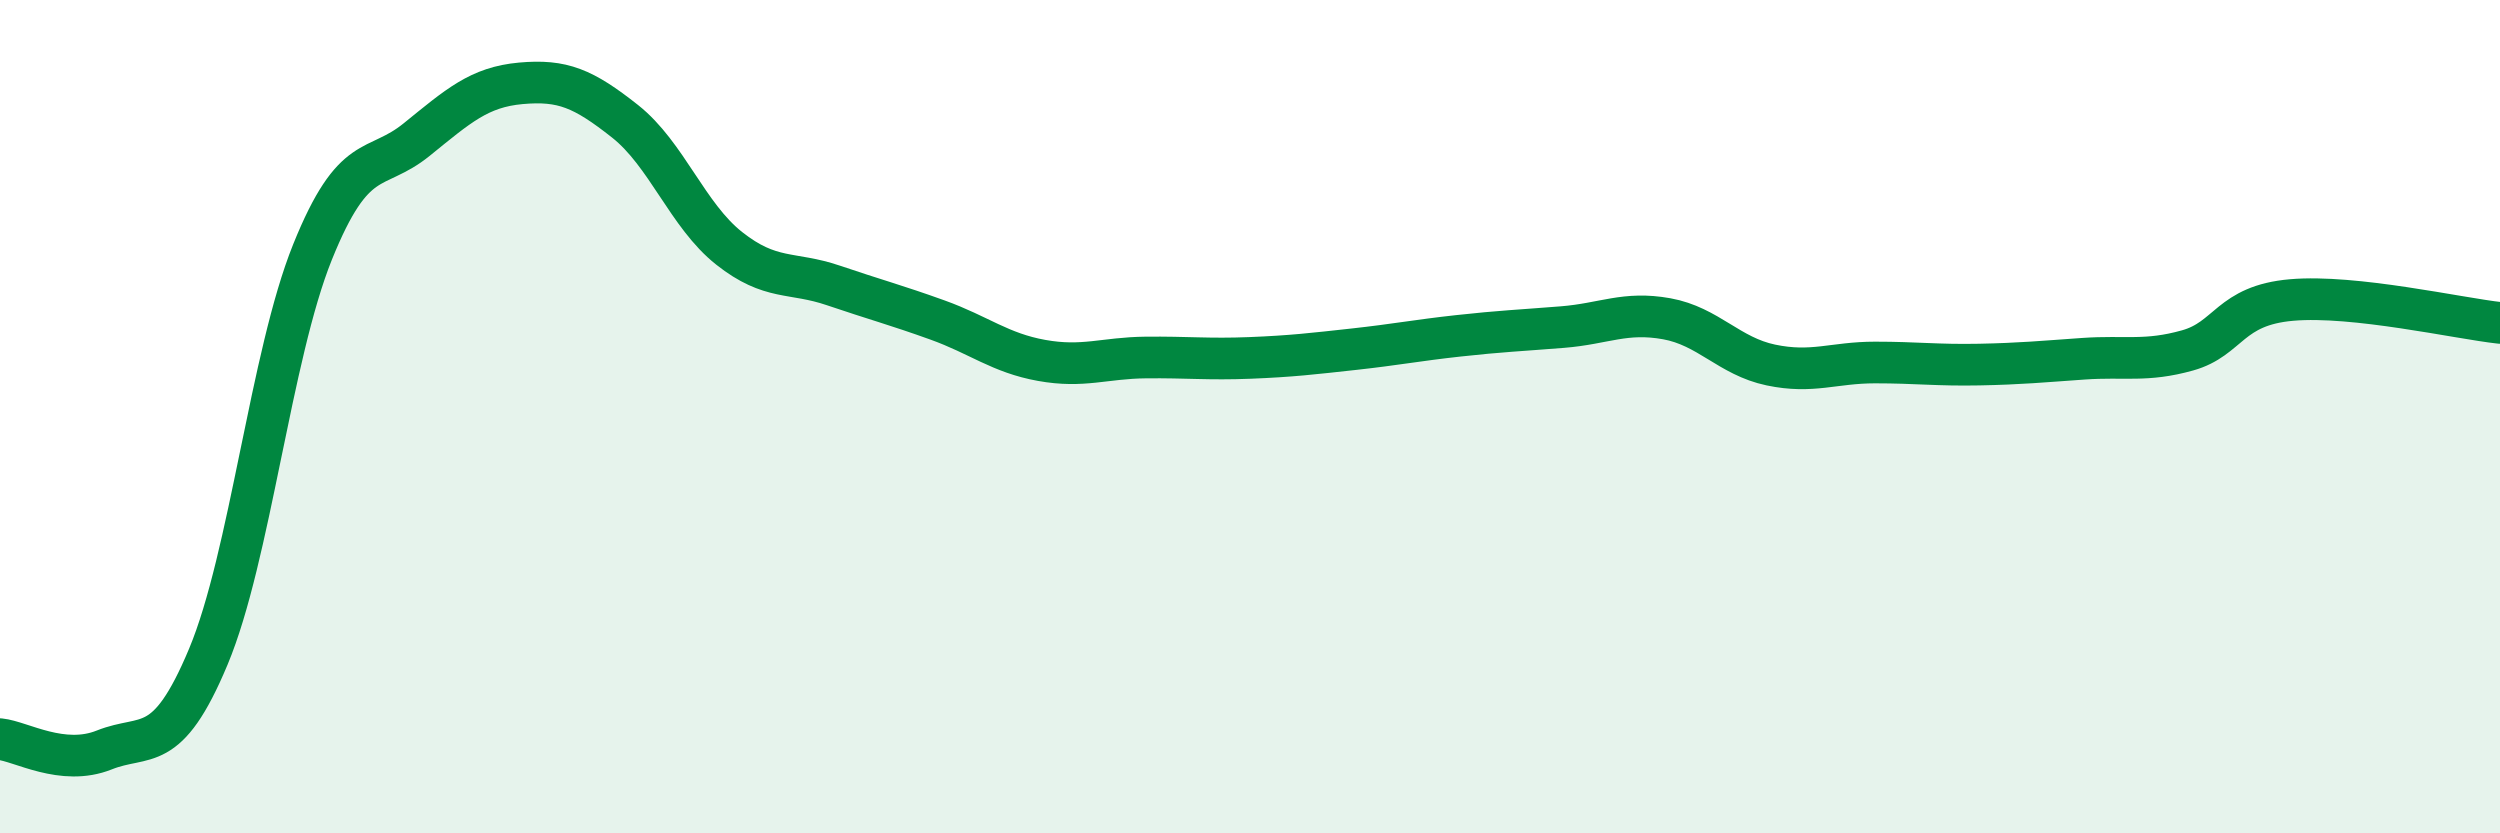
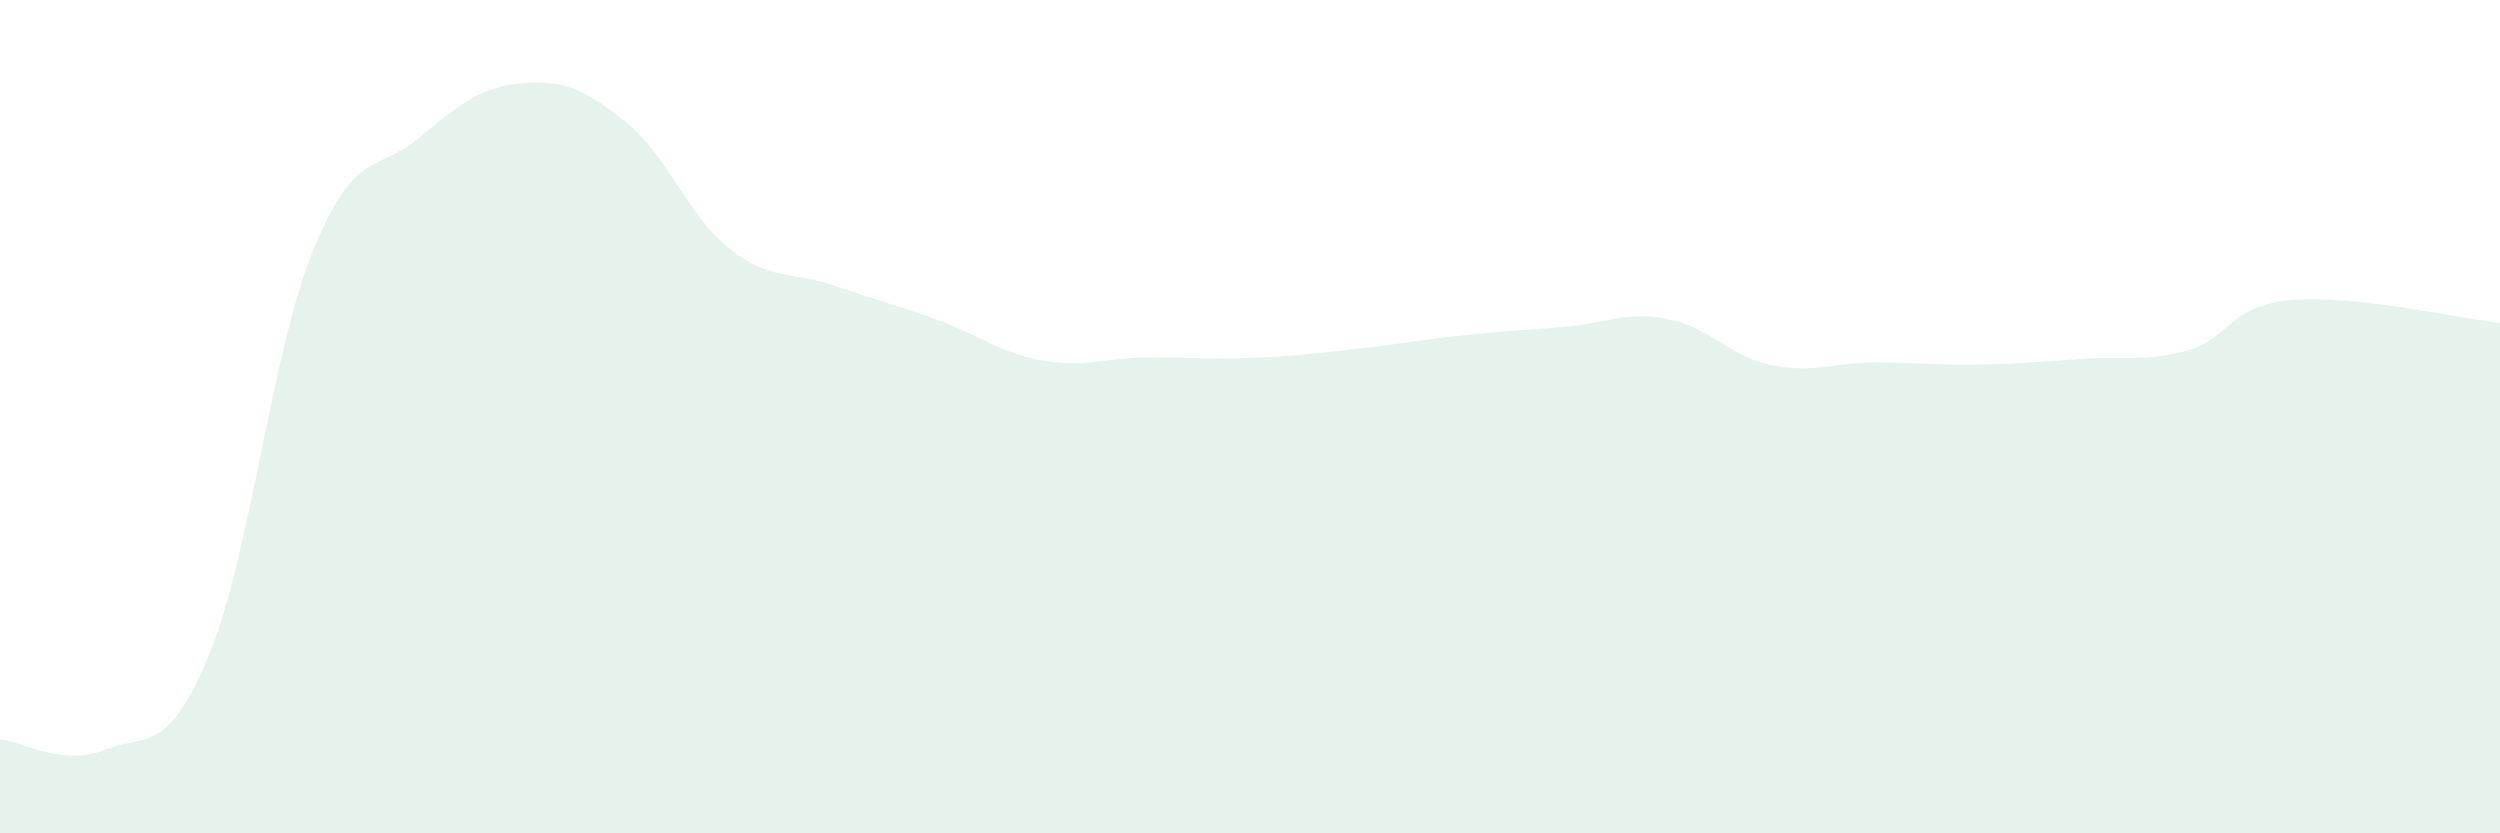
<svg xmlns="http://www.w3.org/2000/svg" width="60" height="20" viewBox="0 0 60 20">
  <path d="M 0,17.74 C 0.5,17.79 1.5,18.4 2.5,18 C 3.5,17.6 4,18.15 5,15.76 C 6,13.37 6.5,8.53 7.5,6.05 C 8.5,3.57 9,4.16 10,3.35 C 11,2.54 11.5,2.09 12.5,2 C 13.5,1.91 14,2.12 15,2.91 C 16,3.7 16.5,5.17 17.5,5.96 C 18.5,6.75 19,6.51 20,6.85 C 21,7.19 21.5,7.32 22.5,7.68 C 23.5,8.04 24,8.47 25,8.65 C 26,8.83 26.5,8.59 27.5,8.58 C 28.5,8.57 29,8.63 30,8.59 C 31,8.55 31.5,8.49 32.5,8.38 C 33.5,8.27 34,8.17 35,8.06 C 36,7.95 36.5,7.93 37.5,7.85 C 38.5,7.77 39,7.47 40,7.65 C 41,7.83 41.5,8.55 42.5,8.76 C 43.5,8.97 44,8.7 45,8.7 C 46,8.7 46.5,8.77 47.5,8.75 C 48.5,8.73 49,8.68 50,8.61 C 51,8.54 51.5,8.69 52.5,8.41 C 53.5,8.13 53.5,7.33 55,7.2 C 56.5,7.07 59,7.64 60,7.75L60 20L0 20Z" fill="#008740" opacity="0.1" stroke-linecap="round" stroke-linejoin="round" />
-   <path d="M 0,17.74 C 0.5,17.79 1.5,18.4 2.5,18 C 3.5,17.6 4,18.15 5,15.76 C 6,13.37 6.5,8.53 7.5,6.05 C 8.5,3.57 9,4.16 10,3.35 C 11,2.54 11.5,2.09 12.5,2 C 13.5,1.91 14,2.12 15,2.91 C 16,3.7 16.5,5.17 17.5,5.96 C 18.5,6.75 19,6.51 20,6.85 C 21,7.19 21.5,7.32 22.5,7.68 C 23.5,8.04 24,8.47 25,8.65 C 26,8.83 26.5,8.59 27.5,8.58 C 28.5,8.57 29,8.63 30,8.59 C 31,8.55 31.5,8.49 32.5,8.38 C 33.5,8.27 34,8.17 35,8.06 C 36,7.95 36.5,7.93 37.5,7.85 C 38.5,7.77 39,7.47 40,7.65 C 41,7.83 41.5,8.55 42.5,8.76 C 43.5,8.97 44,8.7 45,8.7 C 46,8.7 46.5,8.77 47.5,8.75 C 48.5,8.73 49,8.68 50,8.61 C 51,8.54 51.5,8.69 52.5,8.41 C 53.5,8.13 53.5,7.33 55,7.2 C 56.5,7.07 59,7.64 60,7.75" stroke="#008740" stroke-width="1" fill="none" stroke-linecap="round" stroke-linejoin="round" />
</svg>